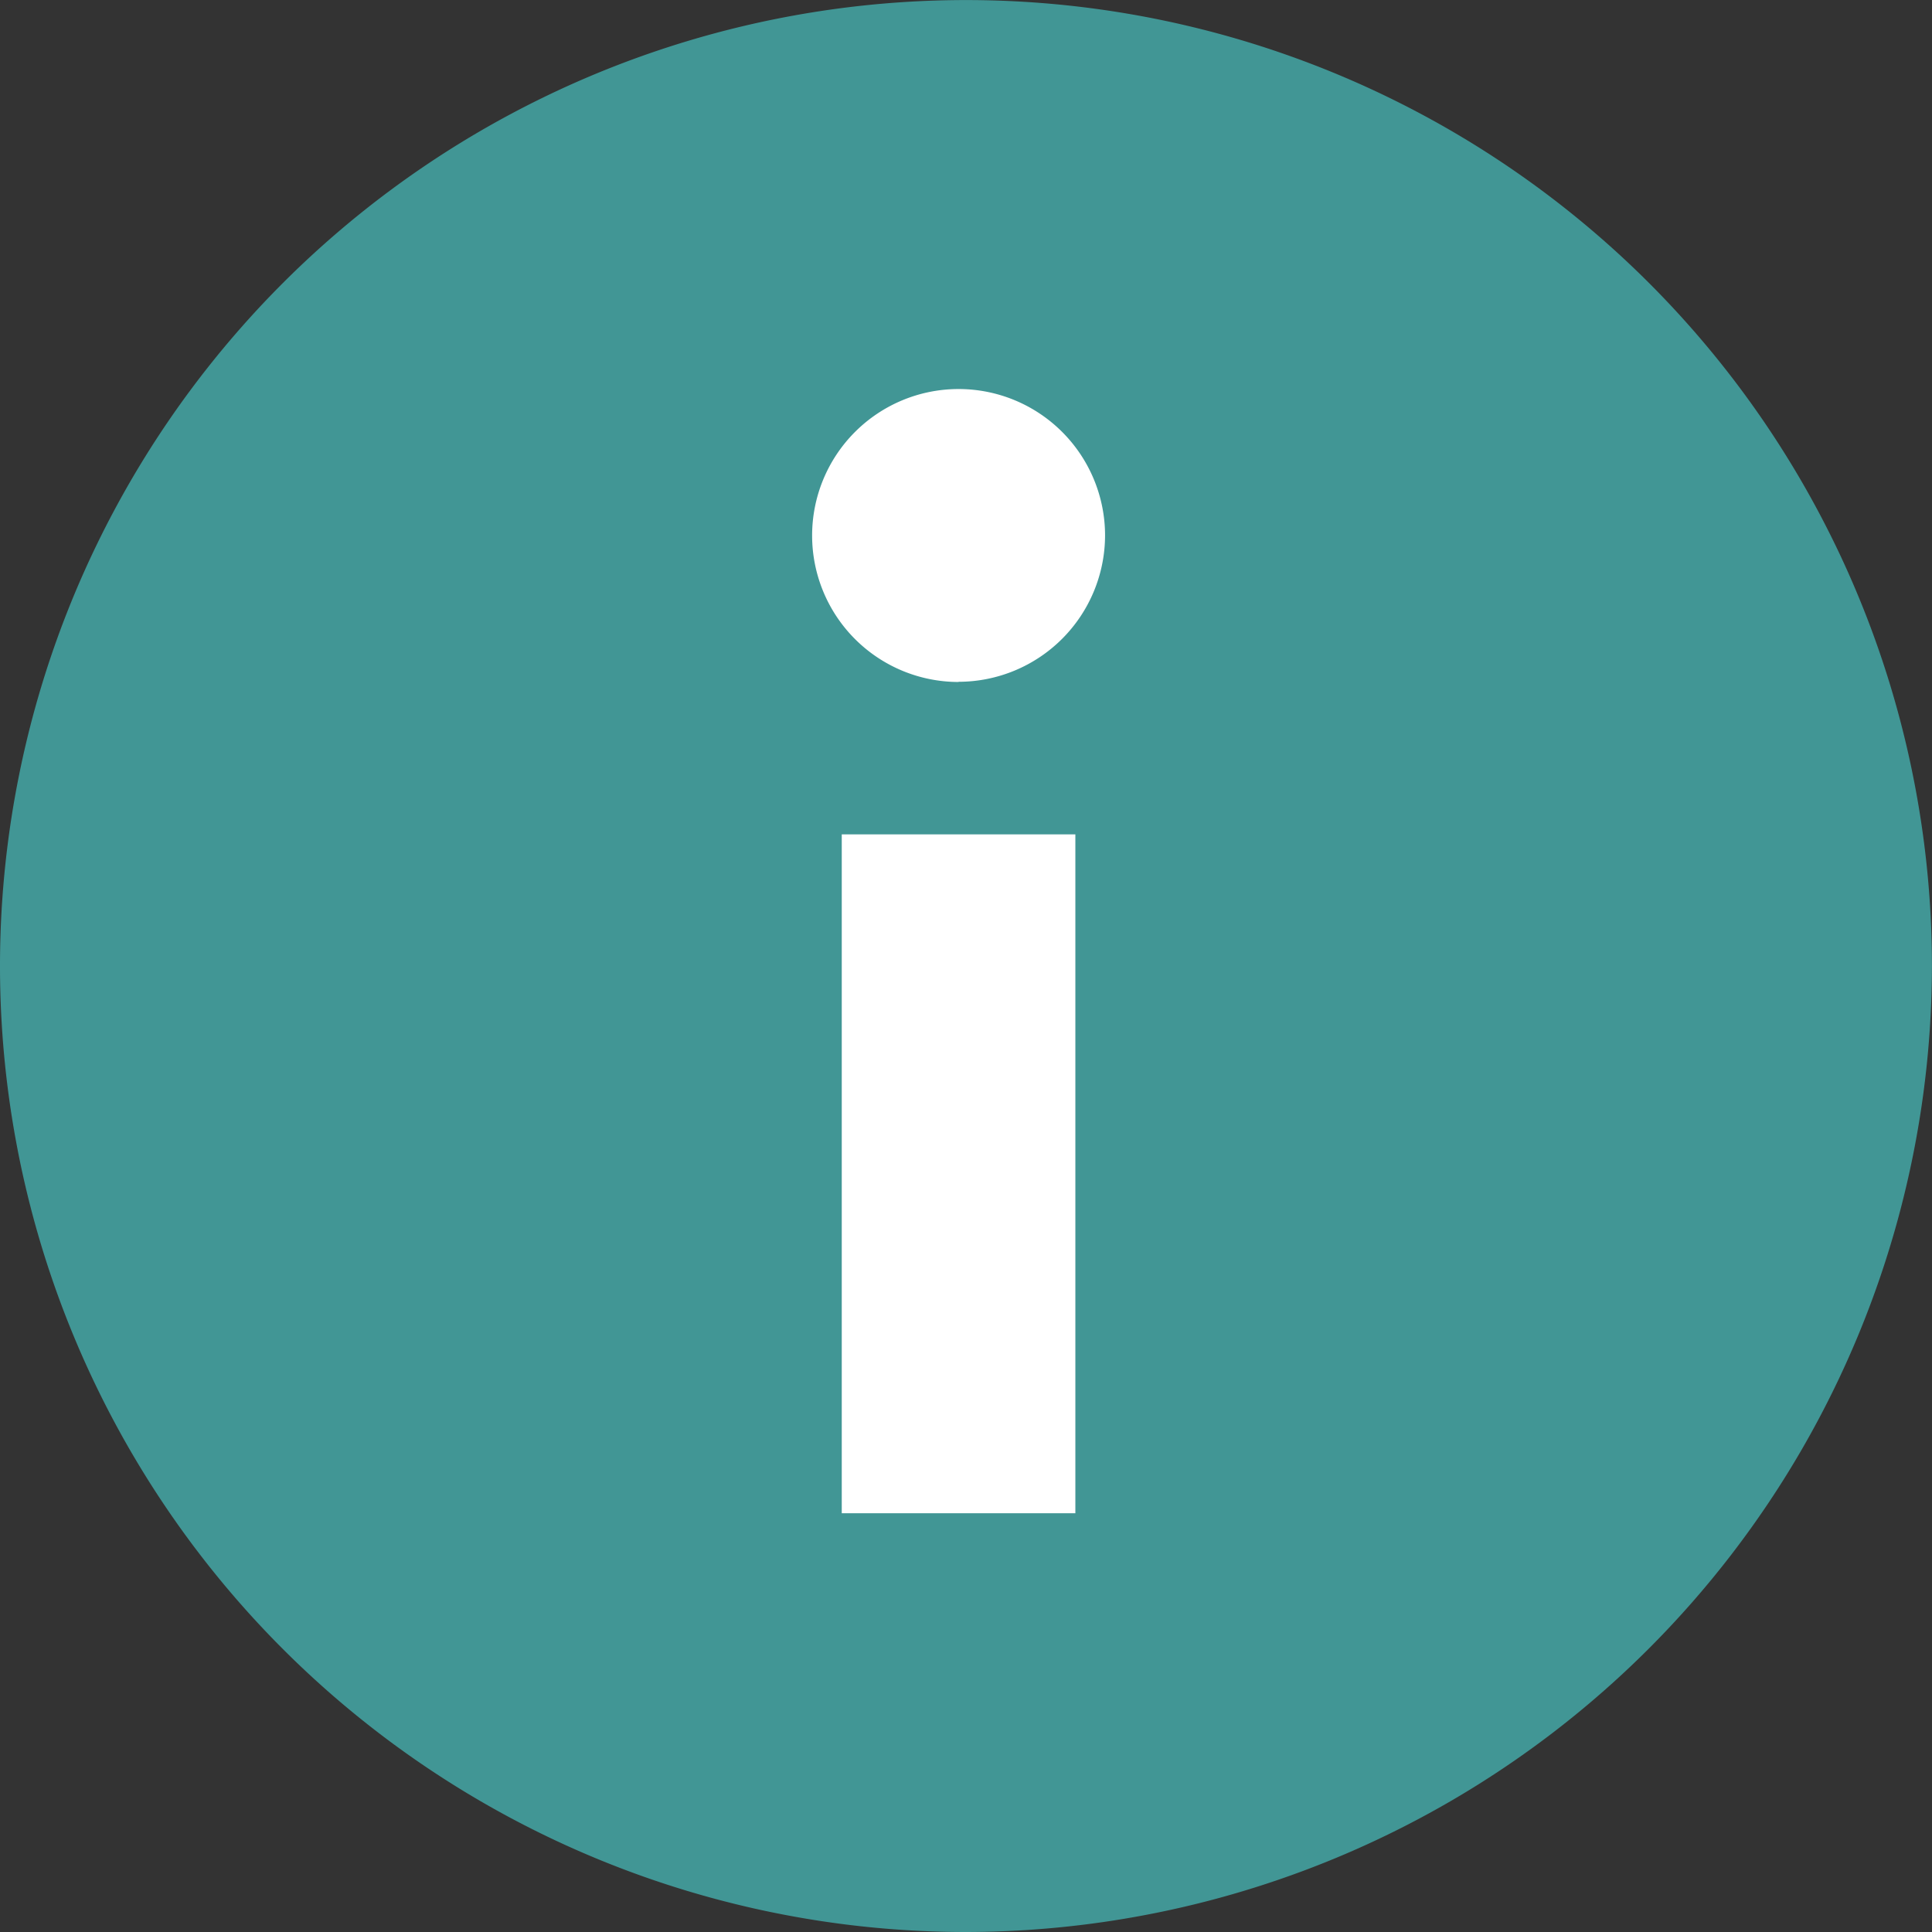
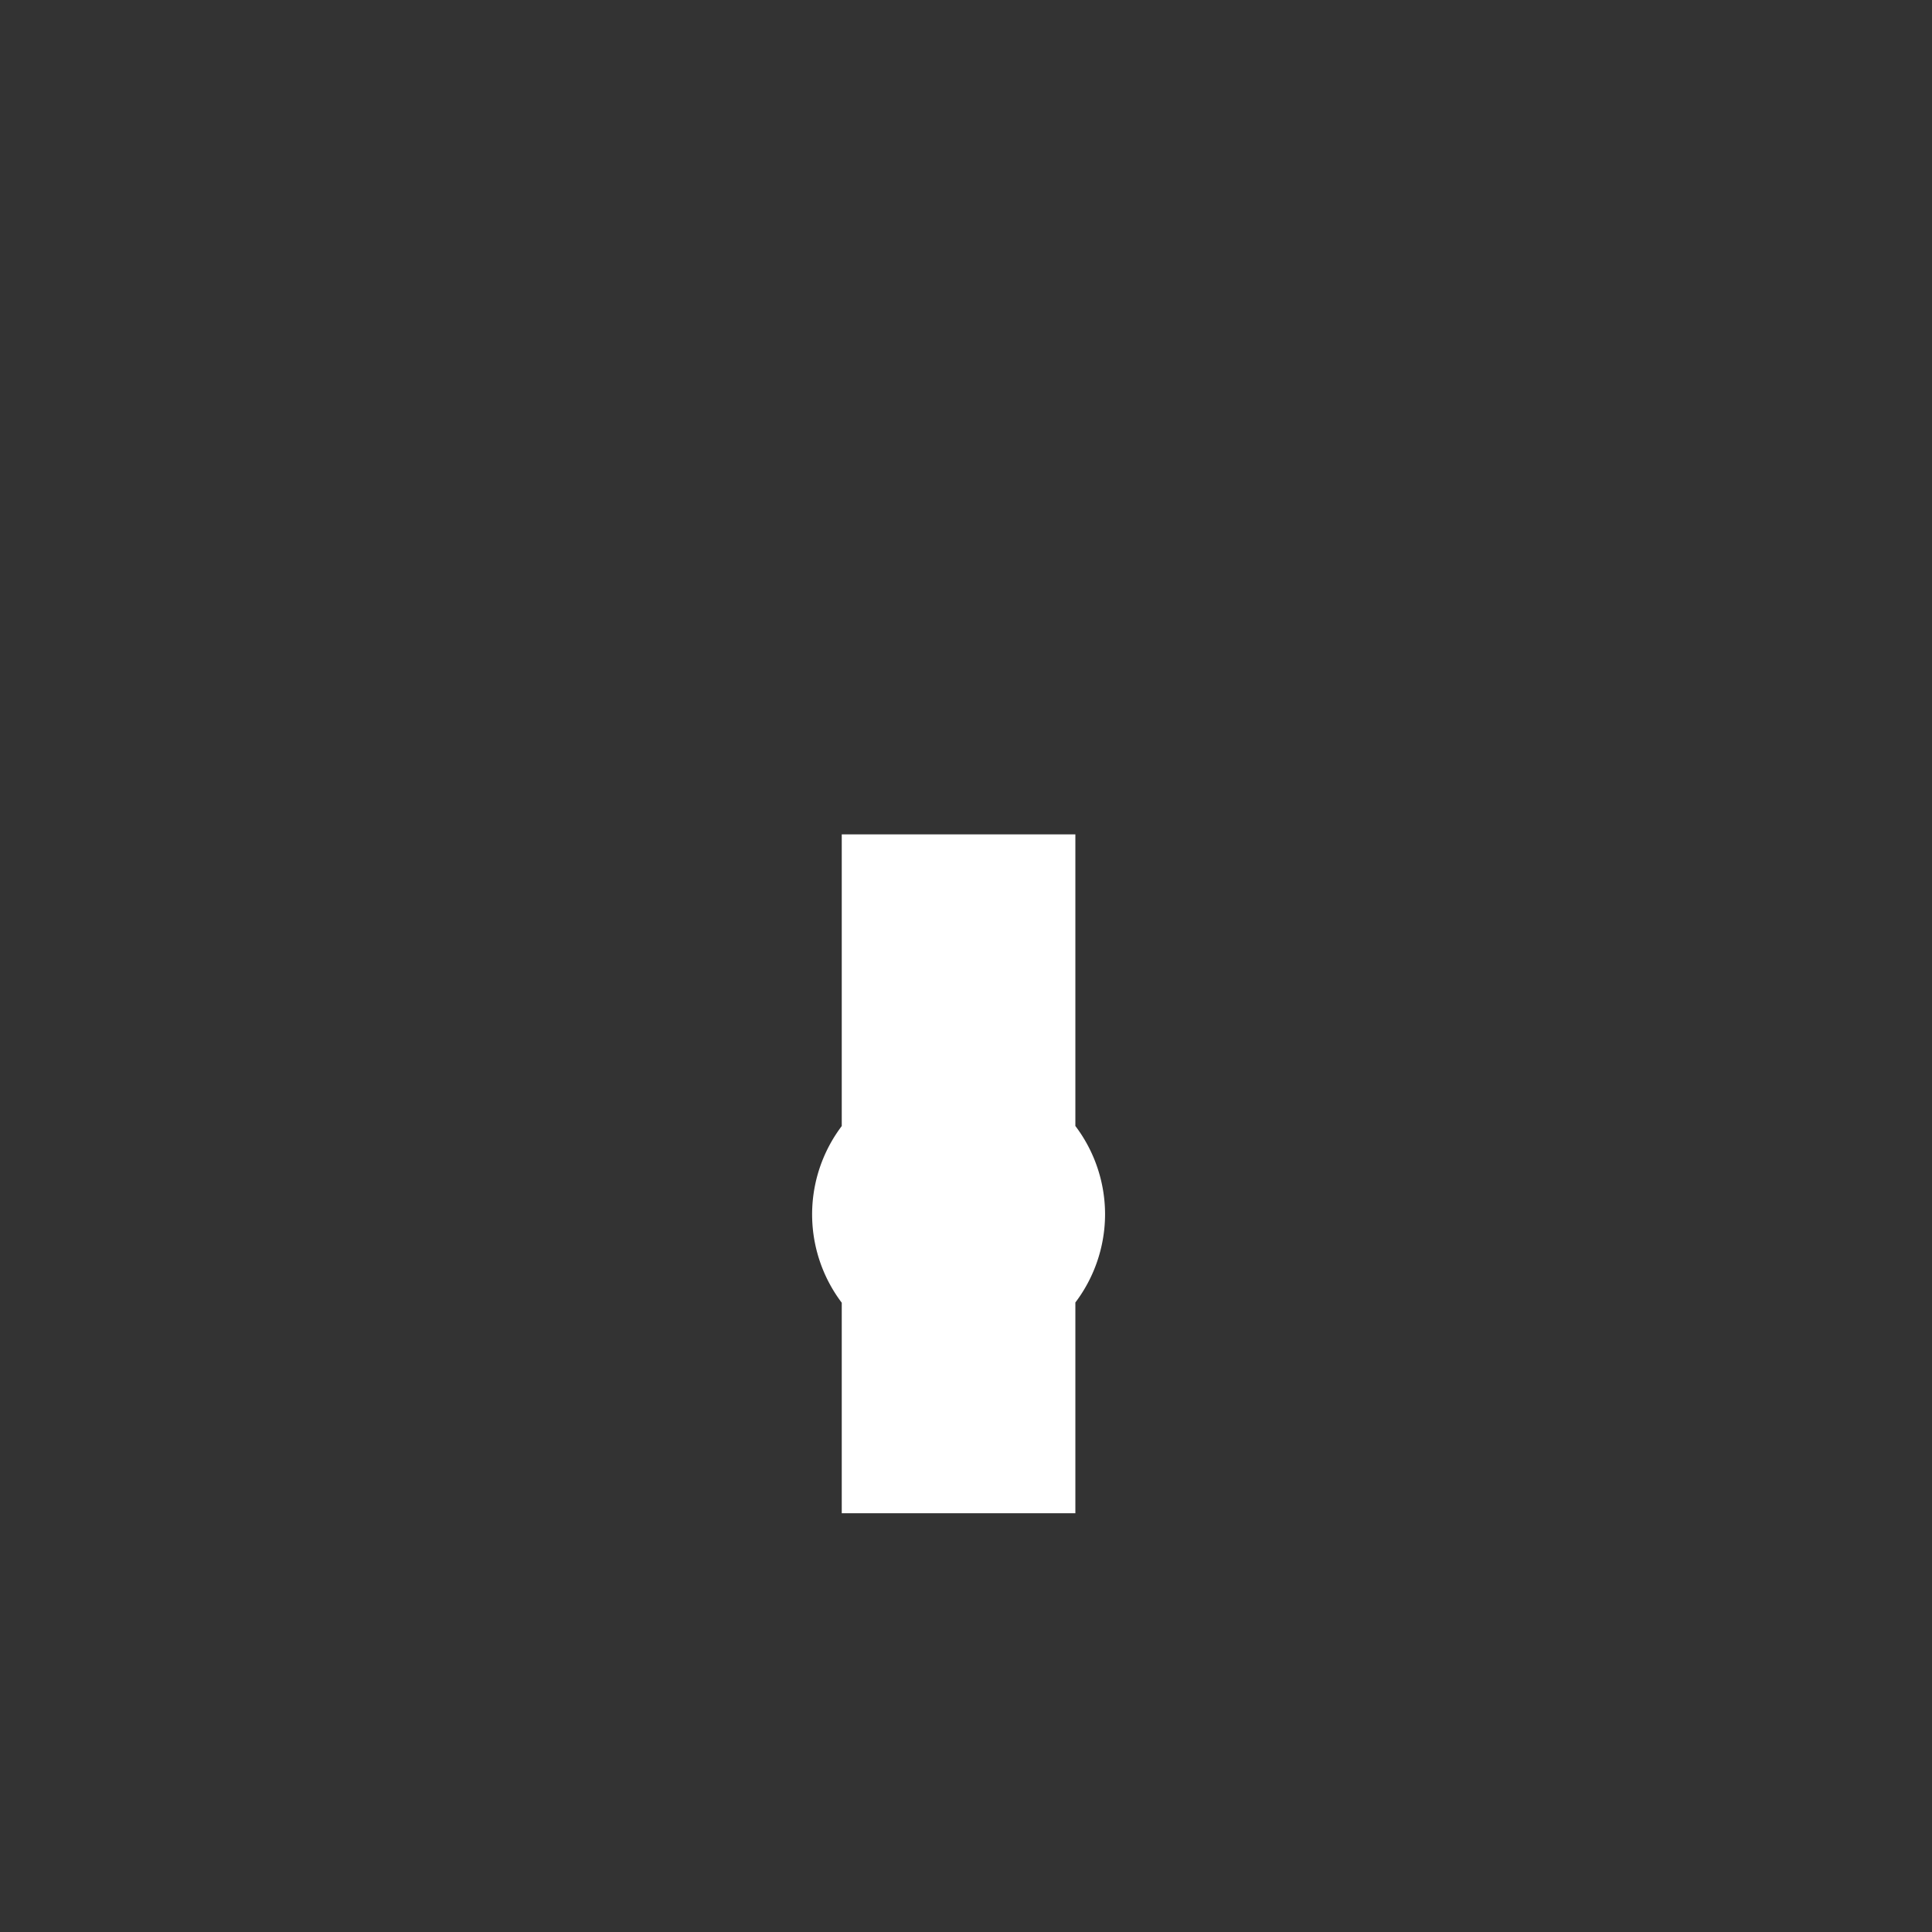
<svg xmlns="http://www.w3.org/2000/svg" data-name="グループ 3407" width="30.641" height="30.641">
  <rect width="100%" height="100%" fill="#333333" stroke="none" />
-   <path data-name="パス 8017" d="M15.32 30.641a15.32 15.32 0 1115.32-15.32 15.338 15.338 0 01-15.32 15.32" fill="#419695" />
-   <path data-name="パス 8657" d="M13.35 13.233h3.705V24H13.35zm1.853-2.417a2.323 2.323 0 112.323-2.326 2.326 2.326 0 01-2.324 2.323" fill="#fff" />
+   <path data-name="パス 8657" d="M13.35 13.233h3.705V24H13.35m1.853-2.417a2.323 2.323 0 112.323-2.326 2.326 2.326 0 01-2.324 2.323" fill="#fff" />
</svg>